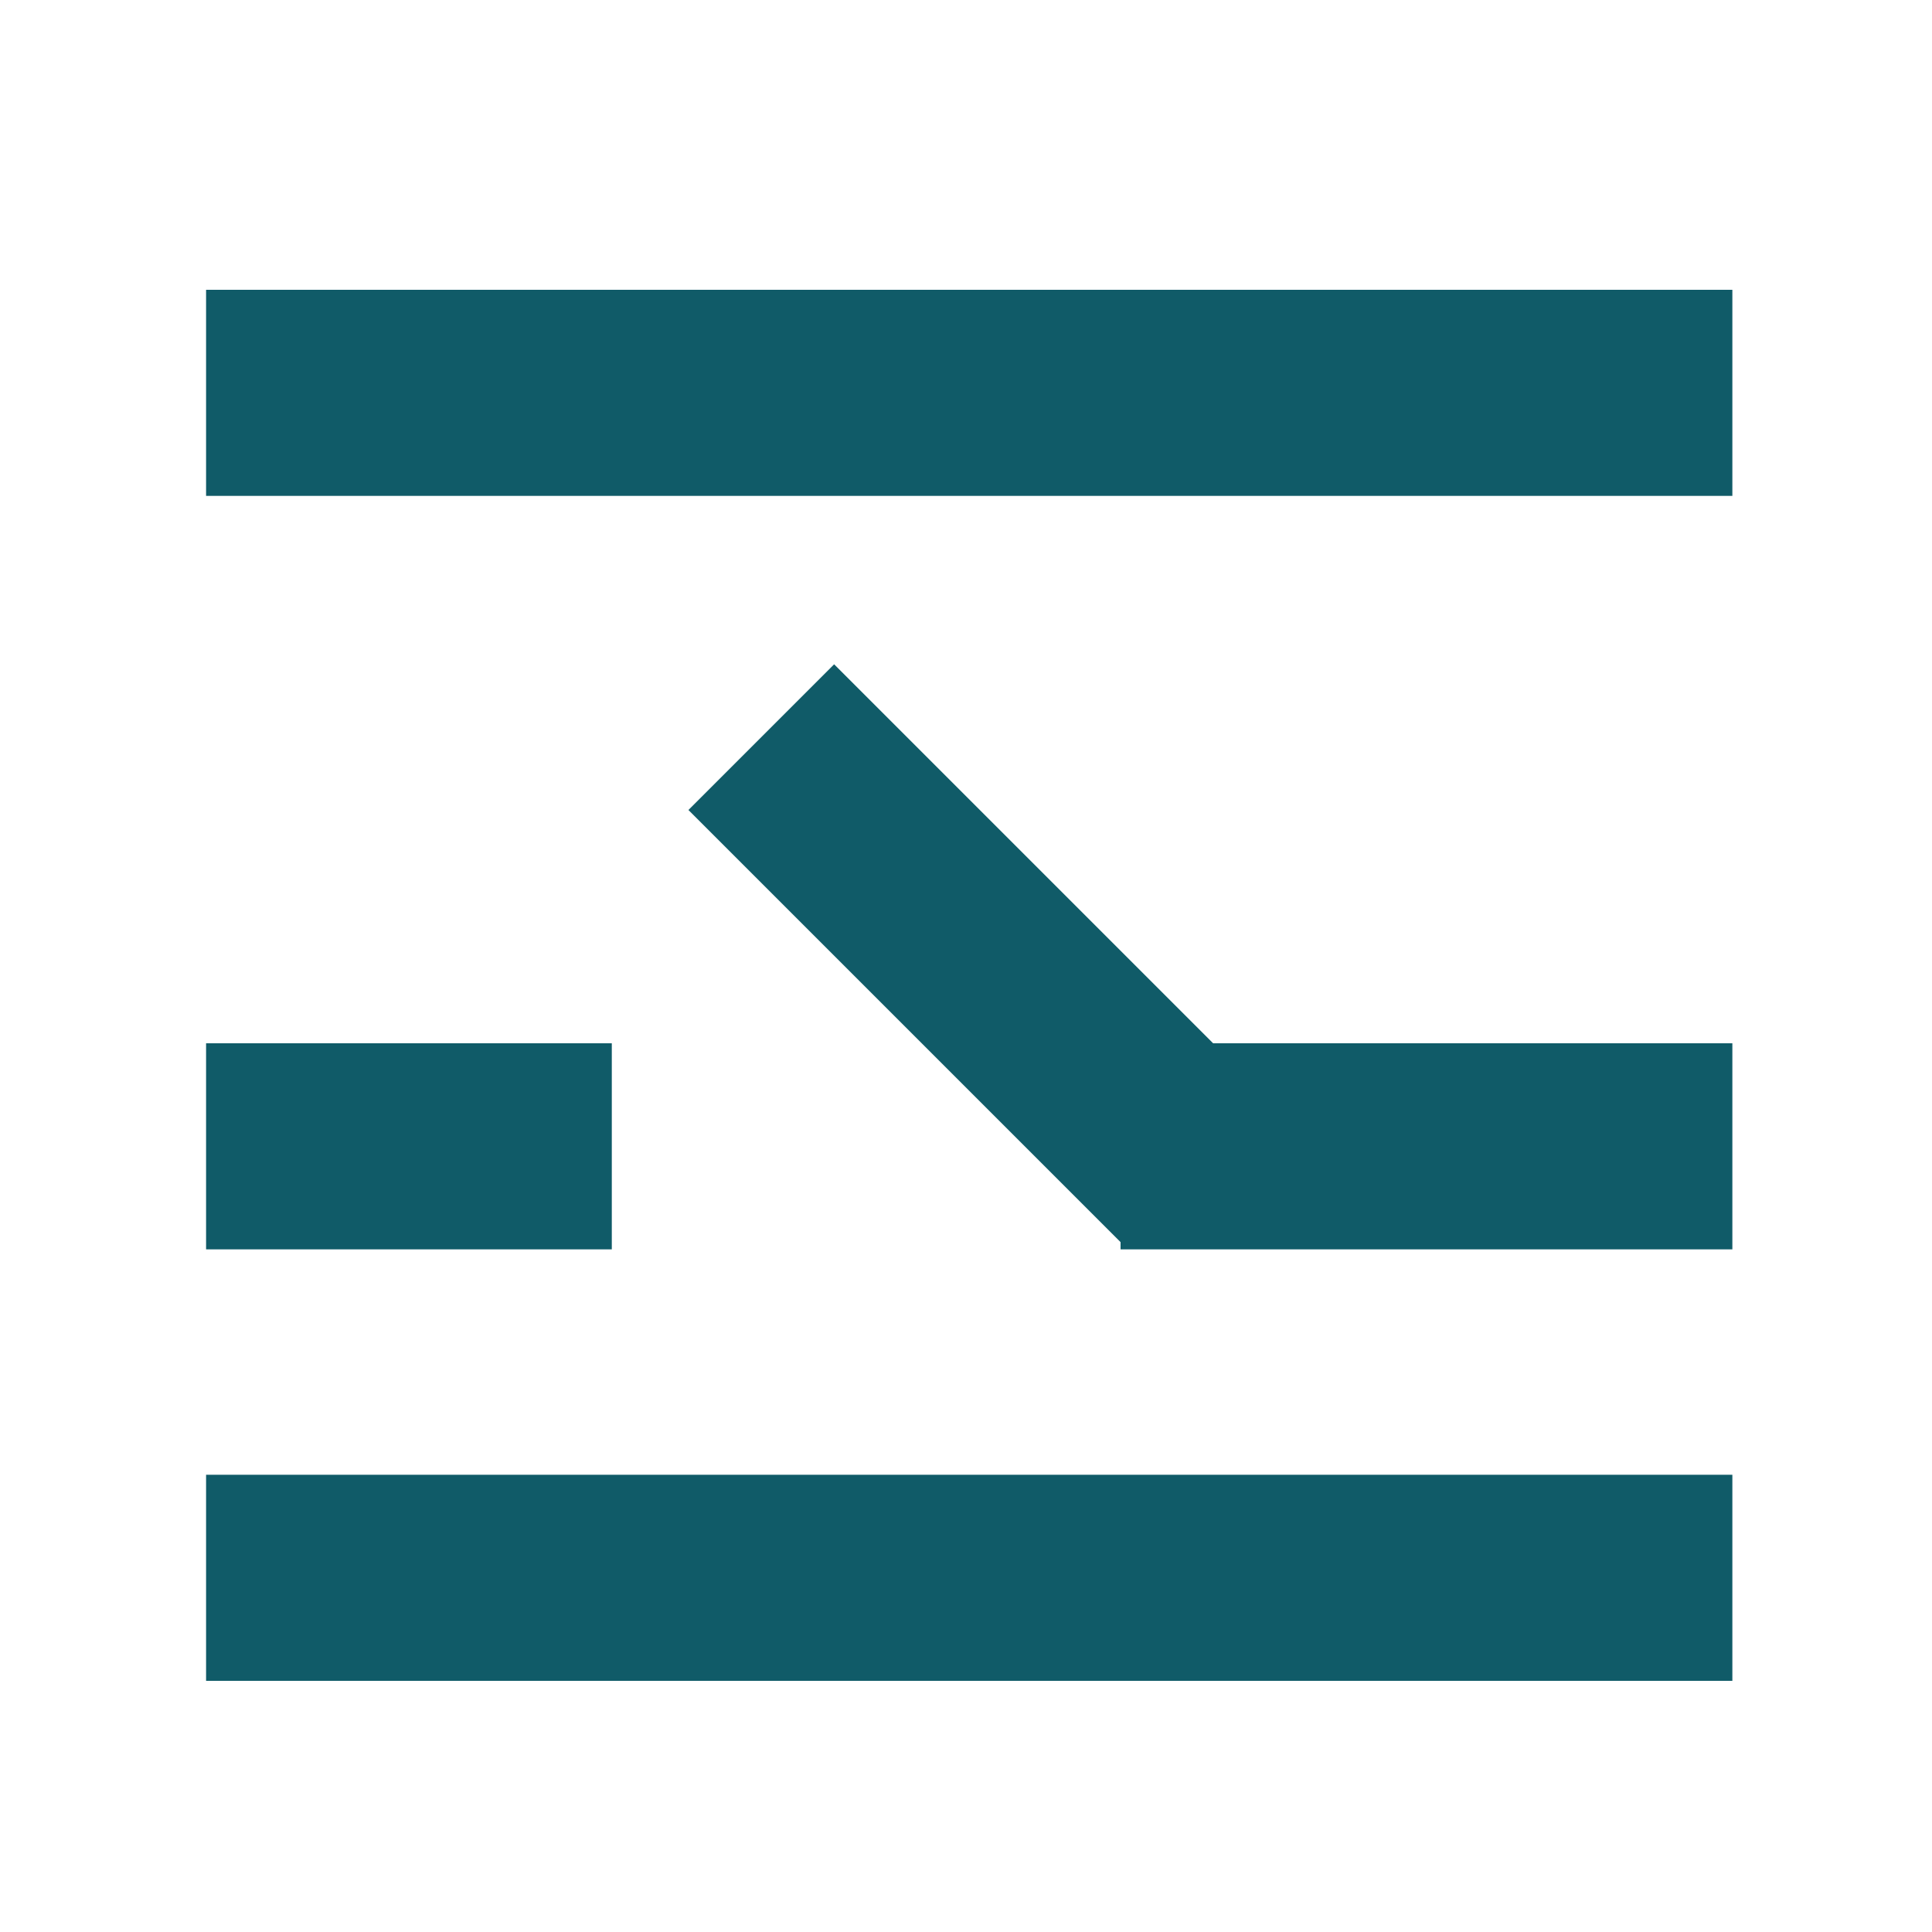
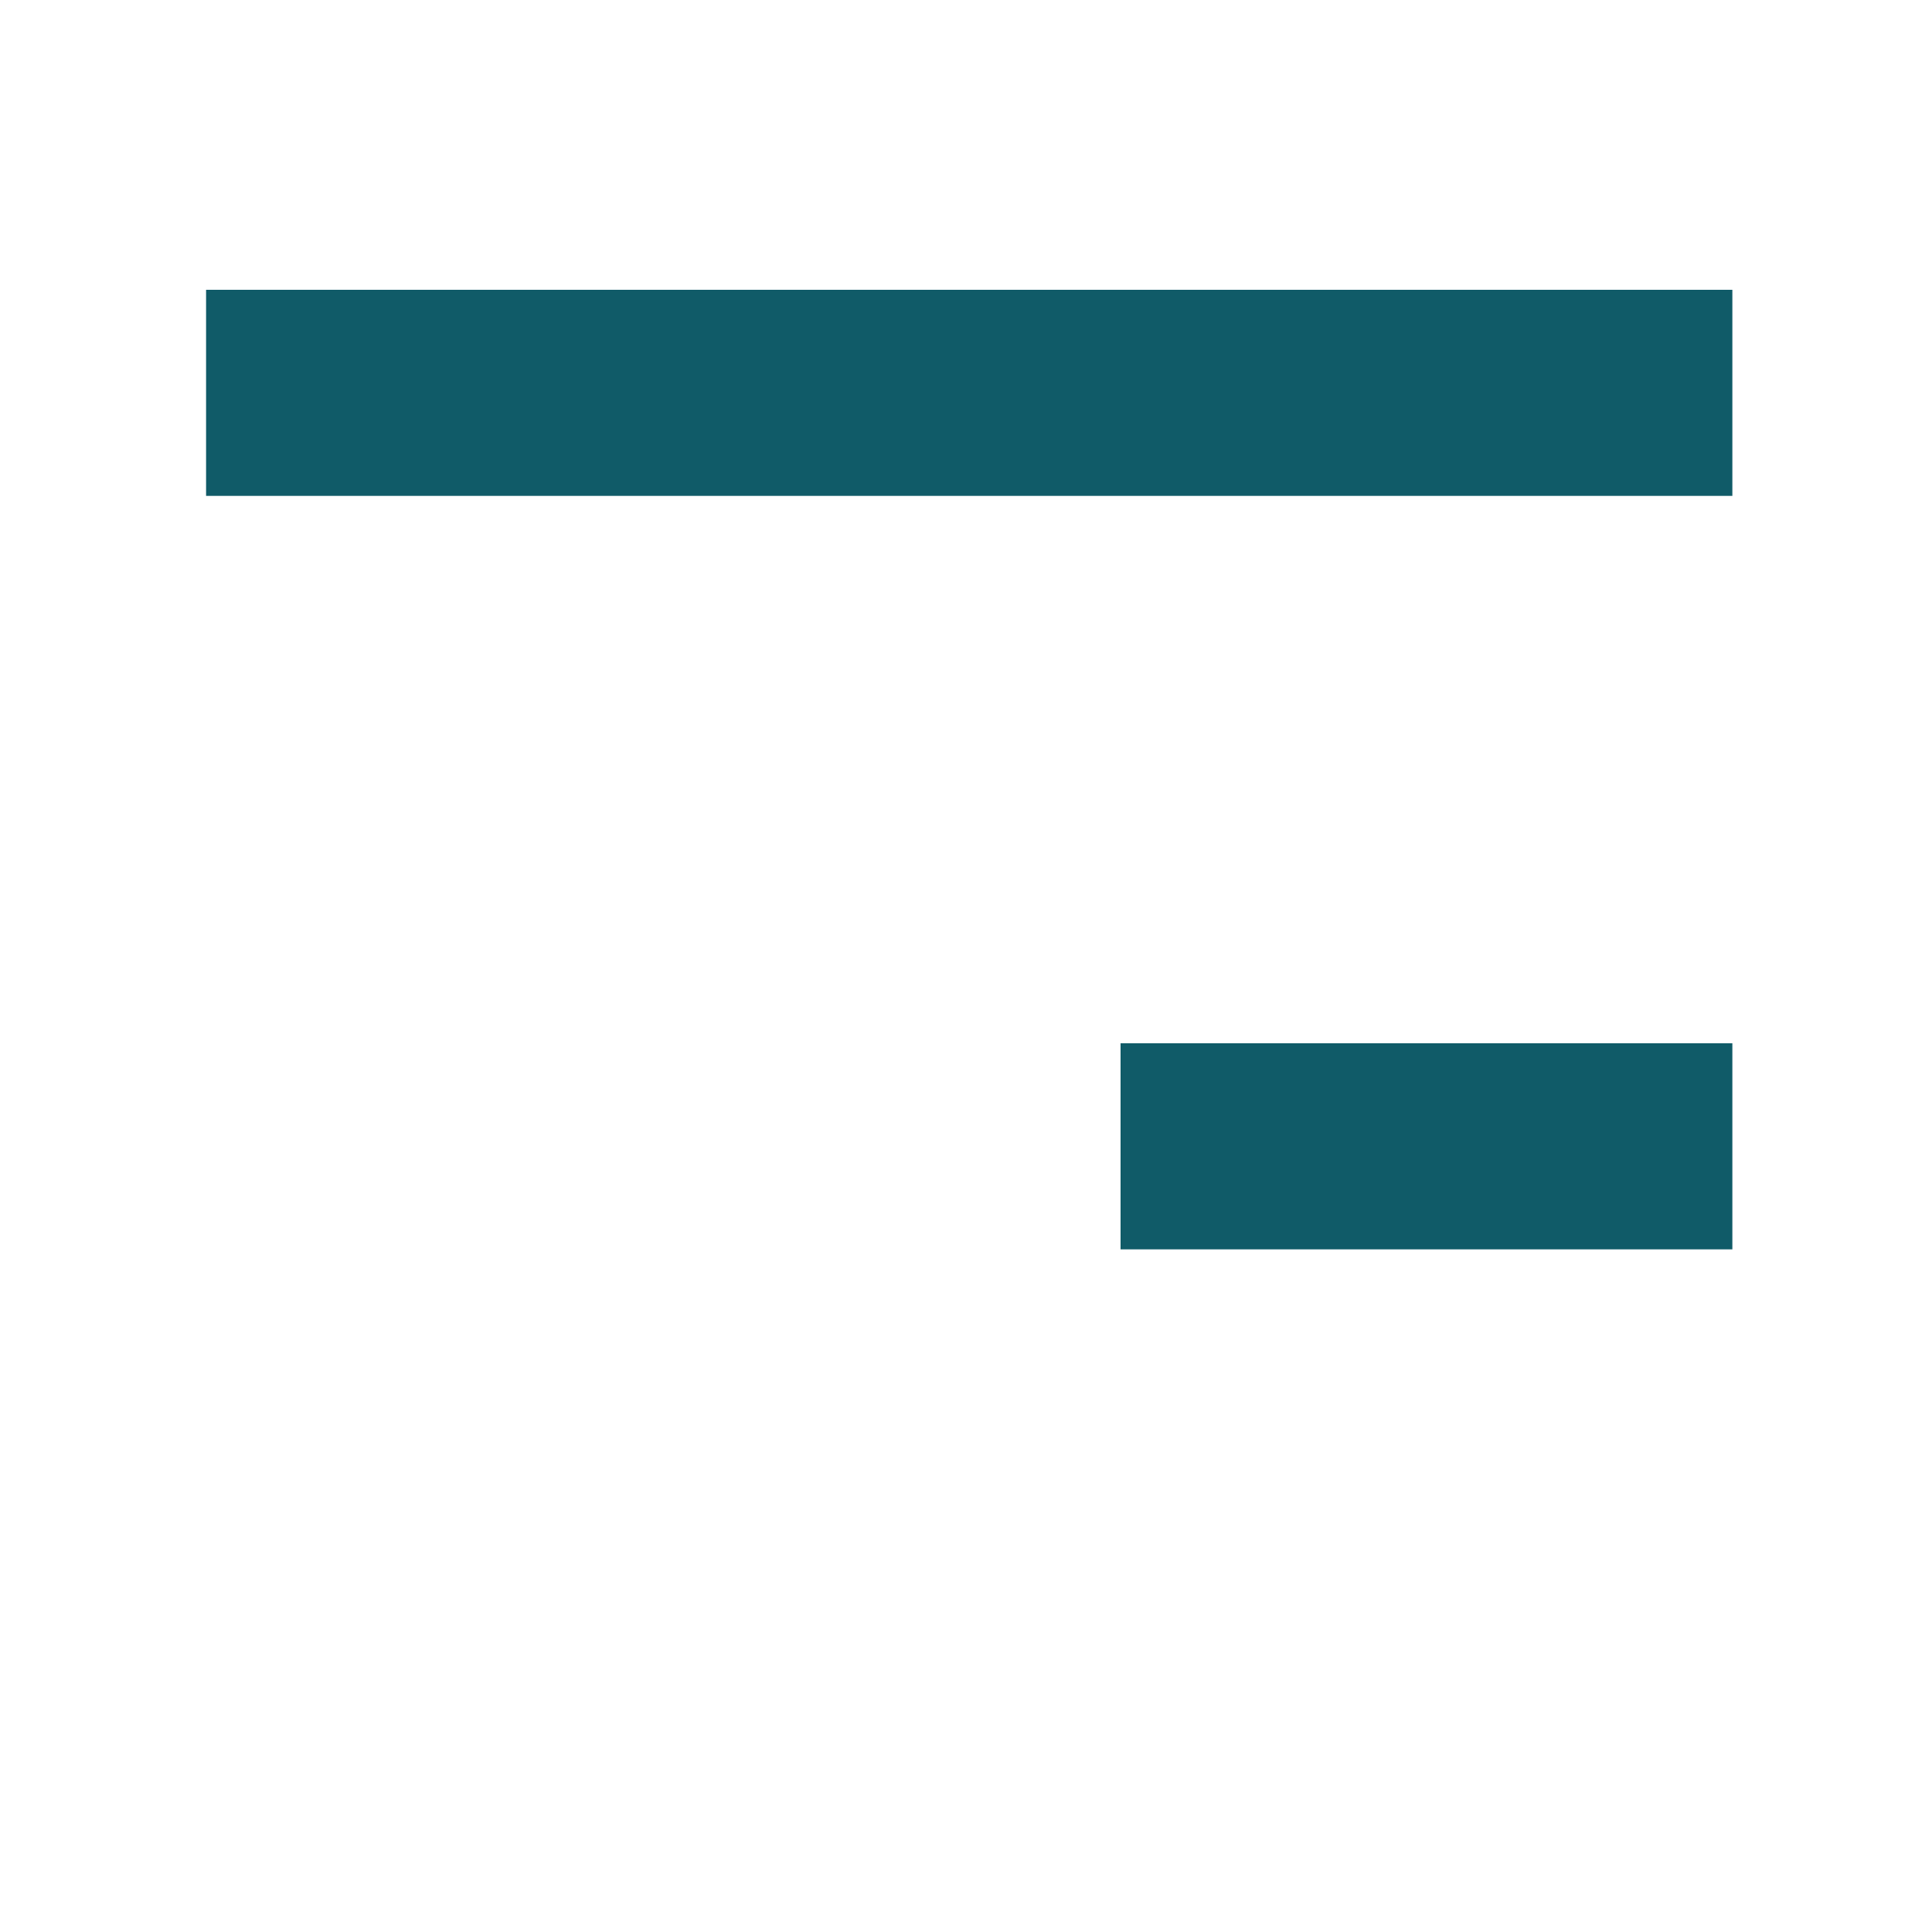
<svg xmlns="http://www.w3.org/2000/svg" xmlns:xlink="http://www.w3.org/1999/xlink" version="1.1" id="Layer_2_00000026883844391523444440000002343065933101645977_" x="0px" y="0px" viewBox="0 0 30 30" style="enable-background:new 0 0 30 30;" xml:space="preserve">
  <style type="text/css">
	.st0{clip-path:url(#SVGID_00000161627286695964936120000005675189698640664208_);}
	.st1{clip-path:url(#SVGID_00000008131960794677513100000015888157722075274906_);}
	.st2{clip-path:url(#SVGID_00000121268592073662006810000013308993929905259188_);fill:#105B68;}
	.st3{clip-path:url(#SVGID_00000116206495039712226990000005159382760776657287_);fill:#105B68;}
	.st4{clip-path:url(#SVGID_00000131352557466007941270000017483445164659199387_);fill:#105B68;}
	.st5{clip-path:url(#SVGID_00000116919306476206788200000016050343396721009569_);fill:#105B68;}
	.st6{clip-path:url(#SVGID_00000078014508908548471990000006607997405938525572_);fill:#105B68;}
</style>
  <g>
    <g>
      <defs>
        <rect id="SVGID_1_" x="-8.7" y="-8.4" width="47.4" height="47.4" />
      </defs>
      <clipPath id="SVGID_00000052094476314665930170000002980986728154320062_">
        <use xlink:href="#SVGID_1_" style="overflow:visible;" />
      </clipPath>
      <g style="clip-path:url(#SVGID_00000052094476314665930170000002980986728154320062_);">
        <g>
          <defs>
            <rect id="SVGID_00000174592744829776673290000007929698421679138212_" x="-8.7" y="-8.4" width="47.4" height="47.4" />
          </defs>
          <clipPath id="SVGID_00000169529735261615151010000003194279443806113950_">
            <use xlink:href="#SVGID_00000174592744829776673290000007929698421679138212_" style="overflow:visible;" />
          </clipPath>
          <g style="clip-path:url(#SVGID_00000169529735261615151010000003194279443806113950_);">
            <g>
              <g>
                <defs>
                  <rect id="SVGID_00000176009632847770882390000017987117881912020360_" x="2.3" y="3.6" width="25.4" height="23.2" />
                </defs>
                <clipPath id="SVGID_00000018233835923028639680000014730502680352677525_">
                  <use xlink:href="#SVGID_00000176009632847770882390000017987117881912020360_" style="overflow:visible;" />
                </clipPath>
-                 <rect x="3.2" y="22.9" style="clip-path:url(#SVGID_00000018233835923028639680000014730502680352677525_);fill:#105B68;" width="23.7" height="3.2" />
              </g>
              <g>
                <defs>
                  <rect id="SVGID_00000087402598731868945010000006396220311759616150_" x="2.3" y="3.6" width="25.4" height="23.2" />
                </defs>
                <clipPath id="SVGID_00000093879161056632796320000010942796385657699247_">
                  <use xlink:href="#SVGID_00000087402598731868945010000006396220311759616150_" style="overflow:visible;" />
                </clipPath>
                <rect x="3.2" y="4.5" style="clip-path:url(#SVGID_00000093879161056632796320000010942796385657699247_);fill:#105B68;" width="23.7" height="3.2" />
              </g>
              <g>
                <defs>
-                   <rect id="SVGID_00000137121962838885449180000006005265729858542746_" x="2.3" y="3.6" width="25.4" height="23.2" />
-                 </defs>
+                   </defs>
                <clipPath id="SVGID_00000015326862370306697980000012189559272302276492_">
                  <use xlink:href="#SVGID_00000137121962838885449180000006005265729858542746_" style="overflow:visible;" />
                </clipPath>
                <rect x="3.2" y="16.2" style="clip-path:url(#SVGID_00000015326862370306697980000012189559272302276492_);fill:#105B68;" width="6.3" height="3.2" />
              </g>
              <g>
                <defs>
                  <rect id="SVGID_00000108278120907613547330000014887836212098954121_" x="2.3" y="3.6" width="25.4" height="23.2" />
                </defs>
                <clipPath id="SVGID_00000103968240428299958120000018259609509923156109_">
                  <use xlink:href="#SVGID_00000108278120907613547330000014887836212098954121_" style="overflow:visible;" />
                </clipPath>
                <rect x="17.4" y="16.2" style="clip-path:url(#SVGID_00000103968240428299958120000018259609509923156109_);fill:#105B68;" width="9.5" height="3.2" />
              </g>
              <g>
                <defs>
-                   <rect id="SVGID_00000046326294109809040770000010987866188503613354_" x="2.6" y="3.6" transform="matrix(0.707 -0.707 0.707 0.707 -6.28 15.298)" width="25.4" height="23.2" />
-                 </defs>
+                   </defs>
                <clipPath id="SVGID_00000134951681227029192510000004533154134594405264_">
                  <use xlink:href="#SVGID_00000046326294109809040770000010987866188503613354_" style="overflow:visible;" />
                </clipPath>
                <rect x="13.6" y="10.1" transform="matrix(0.707 -0.707 0.707 0.707 -6.066 15.052)" style="clip-path:url(#SVGID_00000134951681227029192510000004533154134594405264_);fill:#105B68;" width="3.2" height="9.5" />
              </g>
            </g>
          </g>
        </g>
      </g>
    </g>
  </g>
</svg>